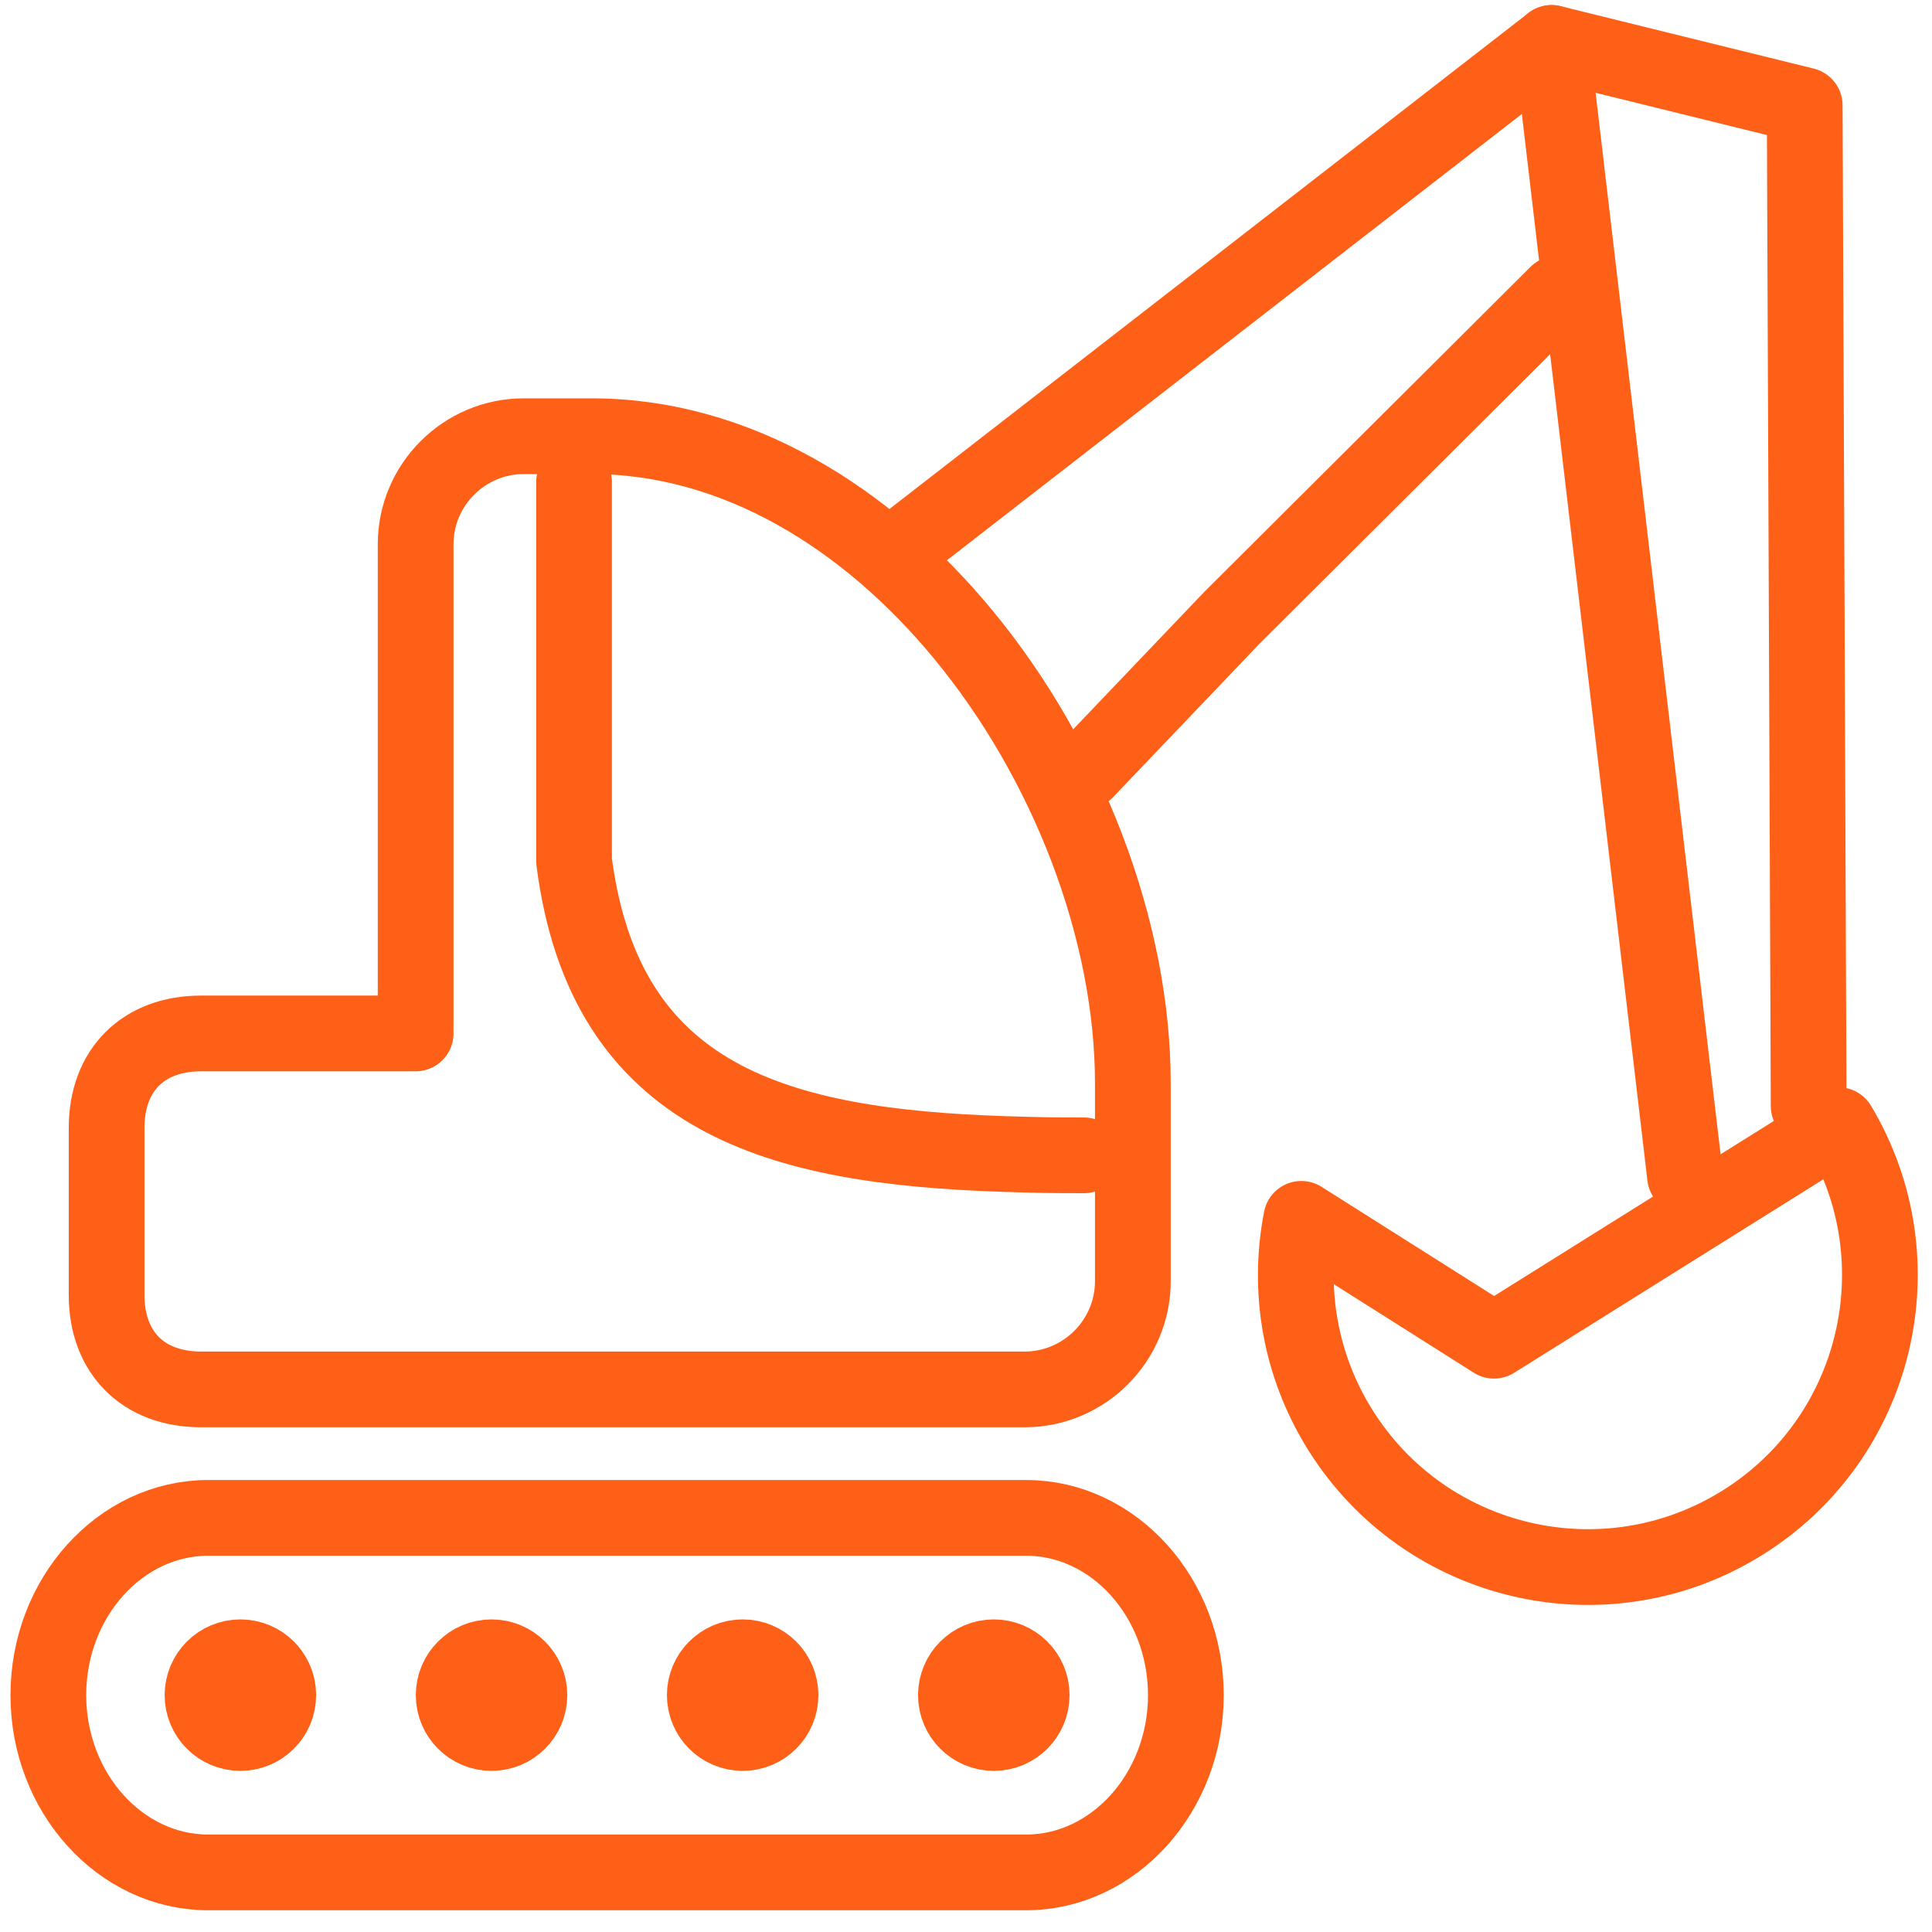
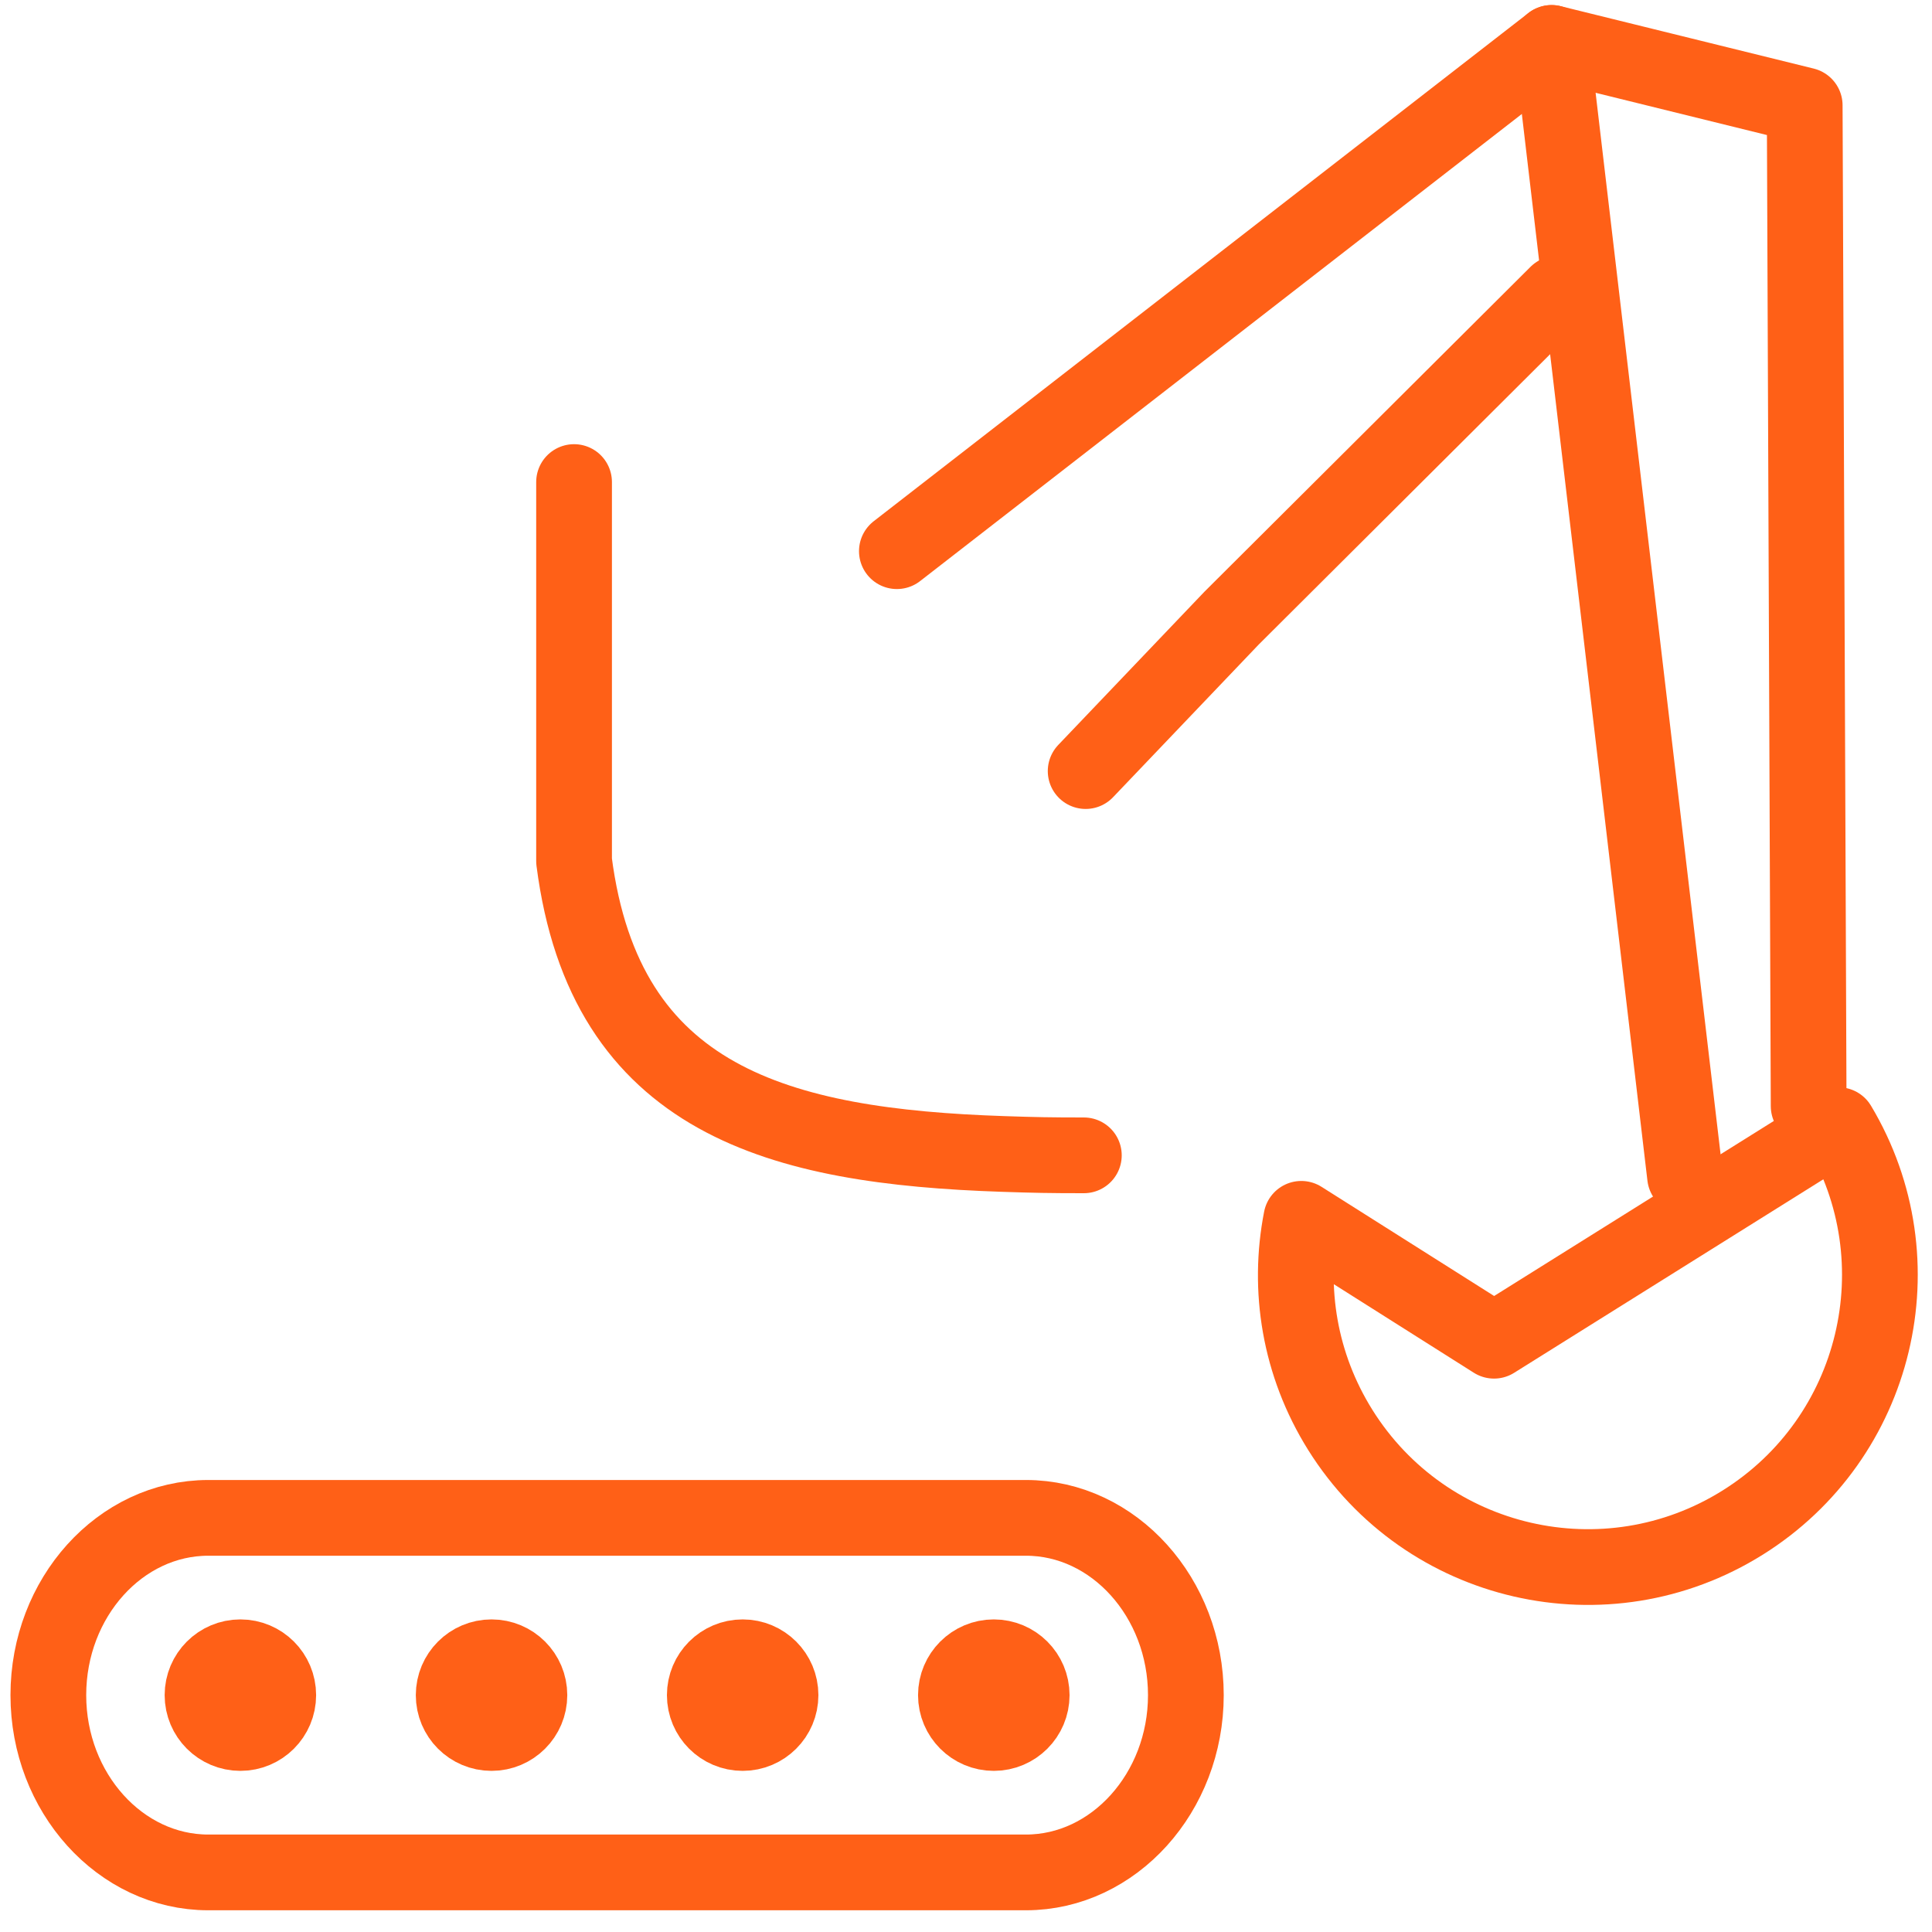
<svg xmlns="http://www.w3.org/2000/svg" width="45px" height="45px" viewBox="0 0 45 45" version="1.1">
  <title>6</title>
  <desc>Created with Sketch.</desc>
  <g id="Design" stroke="none" stroke-width="1" fill="none" fill-rule="evenodd" stroke-linecap="round" stroke-linejoin="round">
    <g id="Ikony" transform="translate(-1118, -644)" stroke="#FF6017" stroke-width="1.764">
      <g id="Group-Copy-3" transform="translate(998, 645)">
        <g id="6" transform="translate(121, 0)">
          <path d="M4.599,37.601 C5.086,37.601 5.481,37.996 5.481,38.483 C5.481,38.97 5.086,39.365 4.599,39.365 C4.112,39.365 3.717,38.97 3.717,38.483 C3.717,37.996 4.112,37.601 4.599,37.601 Z" id="Stroke-1" />
          <path d="M10.449,37.601 C10.936,37.601 11.331,37.996 11.331,38.483 C11.331,38.97 10.936,39.365 10.449,39.365 C9.961,39.365 9.567,38.97 9.567,38.483 C9.567,37.996 9.961,37.601 10.449,37.601 Z" id="Stroke-3" />
          <path d="M16.298,37.601 C16.785,37.601 17.18,37.996 17.18,38.483 C17.18,38.97 16.785,39.365 16.298,39.365 C15.811,39.365 15.416,38.97 15.416,38.483 C15.416,37.996 15.811,37.601 16.298,37.601 Z" id="Stroke-5" />
          <path d="M22.147,37.601 C22.635,37.601 23.03,37.996 23.03,38.483 C23.03,38.97 22.635,39.365 22.147,39.365 C21.66,39.365 21.265,38.97 21.265,38.483 C21.265,37.996 21.66,37.601 22.147,37.601 Z" id="Stroke-7" />
          <path d="M3.85,34.354 L22.897,34.354 C24.945,34.354 26.621,36.215 26.621,38.483 C26.621,40.751 24.942,42.612 22.897,42.612 L3.85,42.612 C1.805,42.612 0.126,40.755 0.126,38.483 C0.126,36.212 1.802,34.354 3.85,34.354 Z" id="Stroke-9" />
          <path d="M12.371,10.228 L12.371,19.056 C13.091,24.657 17.168,25.704 22.364,25.878 C23.108,25.903 23.462,25.91 24.245,25.91" id="Stroke-11" />
-           <path d="M11.199,9.16 L12.78,9.16 C16.145,9.16 19.189,11.054 21.442,13.787 C23.865,16.725 25.386,20.665 25.386,24.227 L25.386,28.844 C25.386,29.535 25.102,30.165 24.646,30.622 C24.19,31.077 23.559,31.362 22.868,31.362 L3.683,31.362 C2.338,31.362 1.483,30.508 1.483,29.163 L1.483,25.271 C1.483,23.924 2.336,23.071 3.683,23.071 L8.681,23.071 L8.681,11.678 C8.681,10.291 9.813,9.16 11.199,9.16 Z" id="Stroke-13" />
          <path d="M19.89,11.838 L35.14,6.3e-05" id="Stroke-15" />
          <polyline id="Stroke-17" points="35.271 5.84 27.688 13.395 24.287 16.96" />
          <polyline id="Stroke-19" points="41.127 24.764 41.035 1.454 35.14 5.04e-05 38.248 26.399" />
          <path d="M41.822,25.207 C43.718,28.377 42.737,32.495 39.592,34.463 C36.408,36.456 32.211,35.49 30.218,32.306 C29.264,30.781 28.989,29.025 29.31,27.389 L33.799,30.228 L41.822,25.207 Z" id="Stroke-21" />
        </g>
      </g>
    </g>
  </g>
</svg>